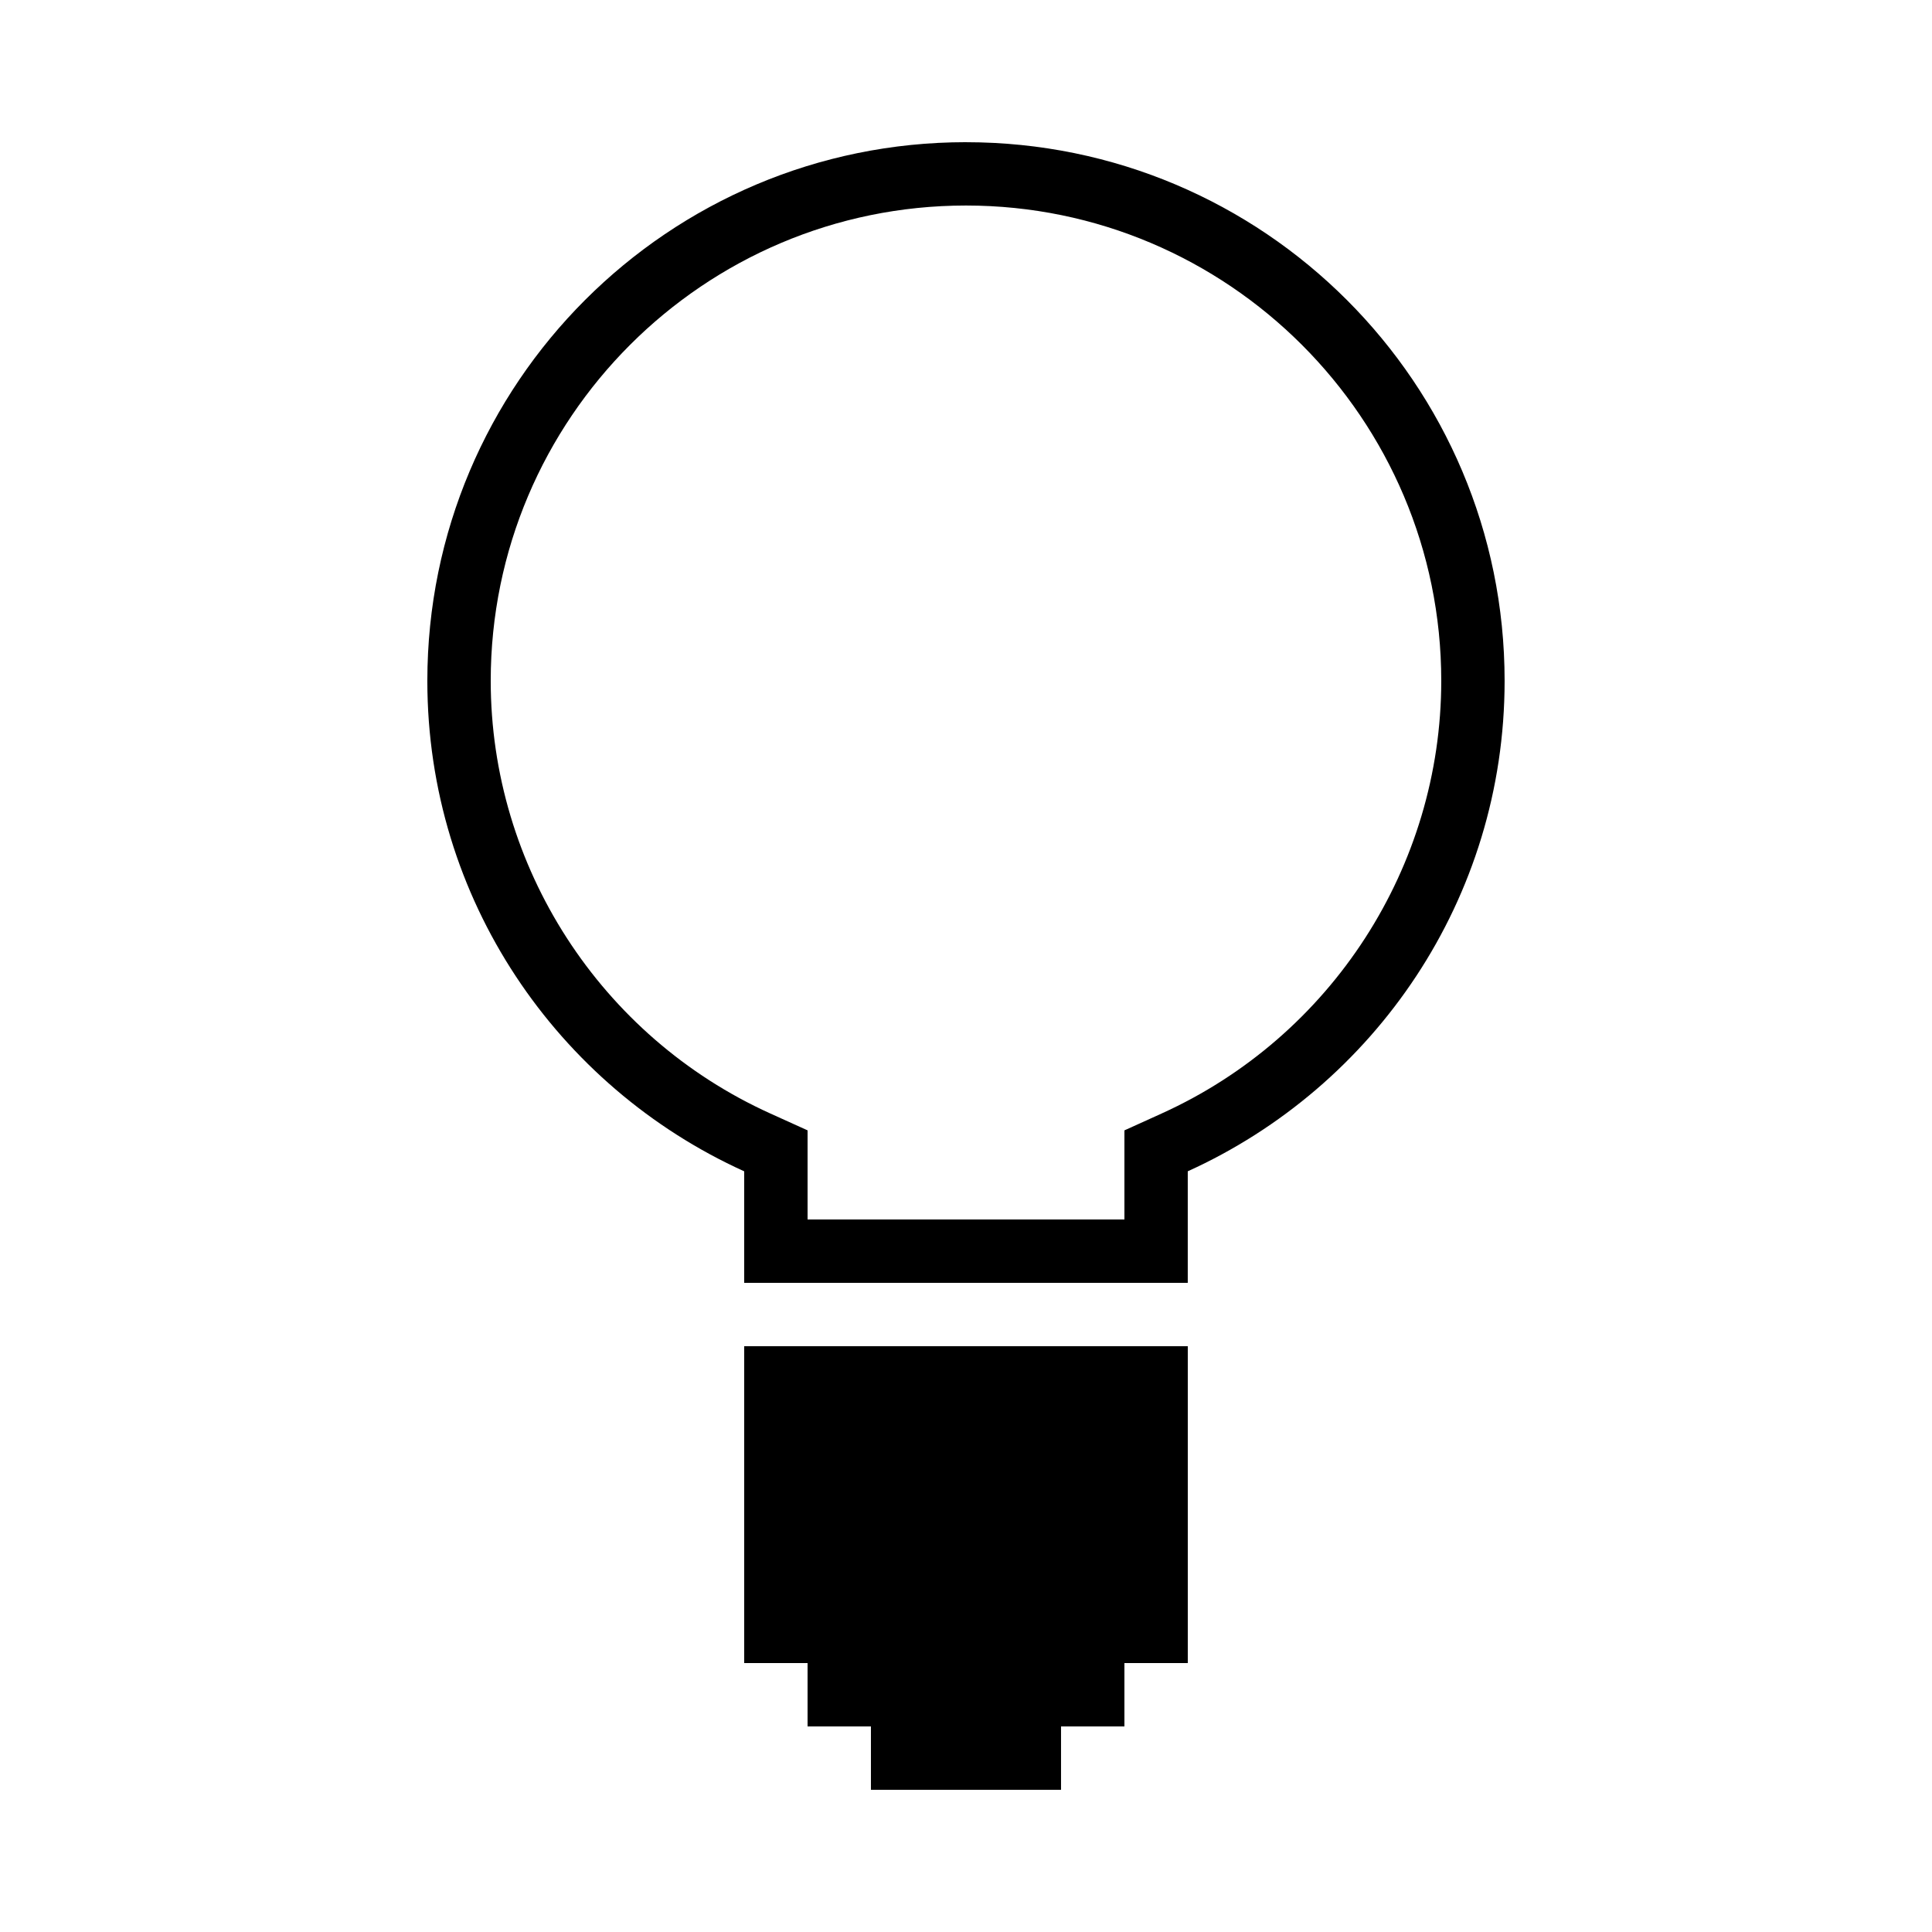
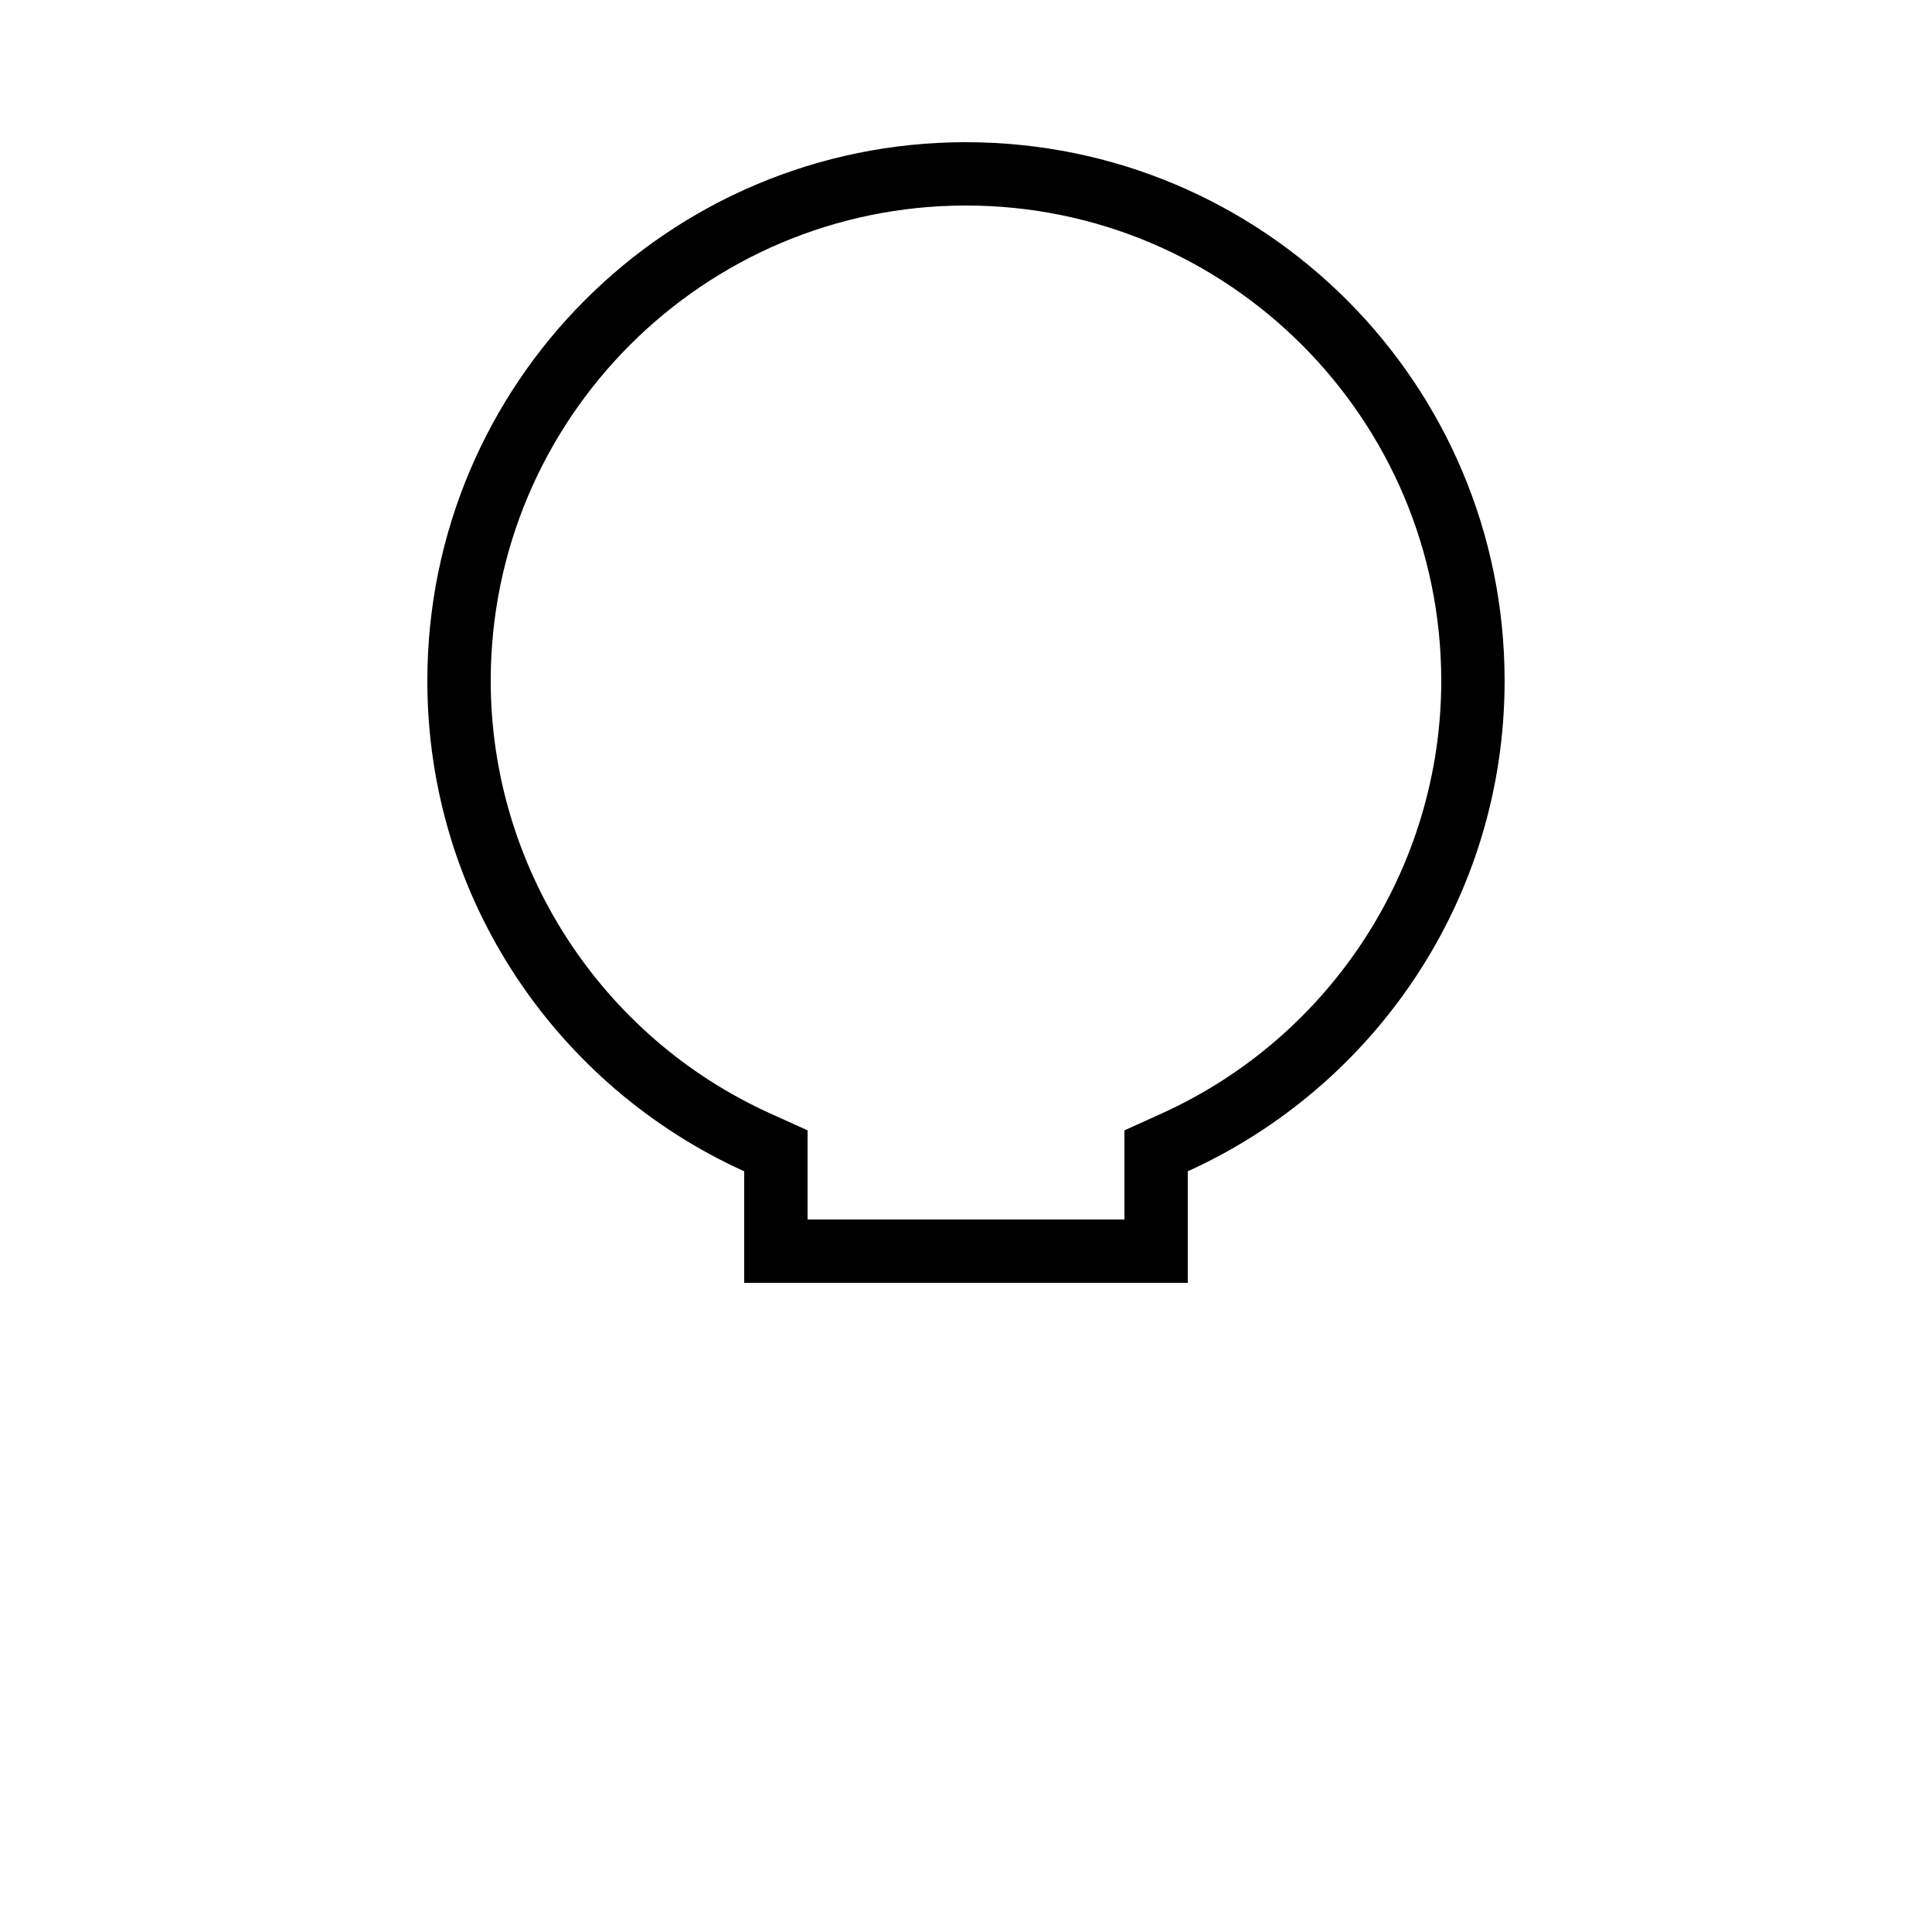
<svg xmlns="http://www.w3.org/2000/svg" fill="#000000" width="800px" height="800px" version="1.1" viewBox="144 144 512 512">
  <g>
-     <path d="m341.22 500.76v83.969h16.793v16.793h16.793v16.793h50.379v-16.793h16.797v-16.793h16.793v-83.969z" />
    <path d="m400 181.68c-78.828 0-142.75 63.898-142.75 142.75 0 57.855 34.496 107.55 83.969 129.98v29.555h117.55v-29.559c49.473-22.438 83.969-72.129 83.969-129.98 0-78.84-63.918-142.74-142.75-142.74zm51.855 257.41-9.871 4.469v23.609h-83.969v-23.613l-9.875-4.469c-45.008-20.371-74.094-65.41-74.094-114.67 0-69.477 56.492-125.95 125.95-125.95 69.457 0 125.95 56.477 125.95 125.95-0.004 49.277-29.09 94.301-74.098 114.67z" />
  </g>
</svg>